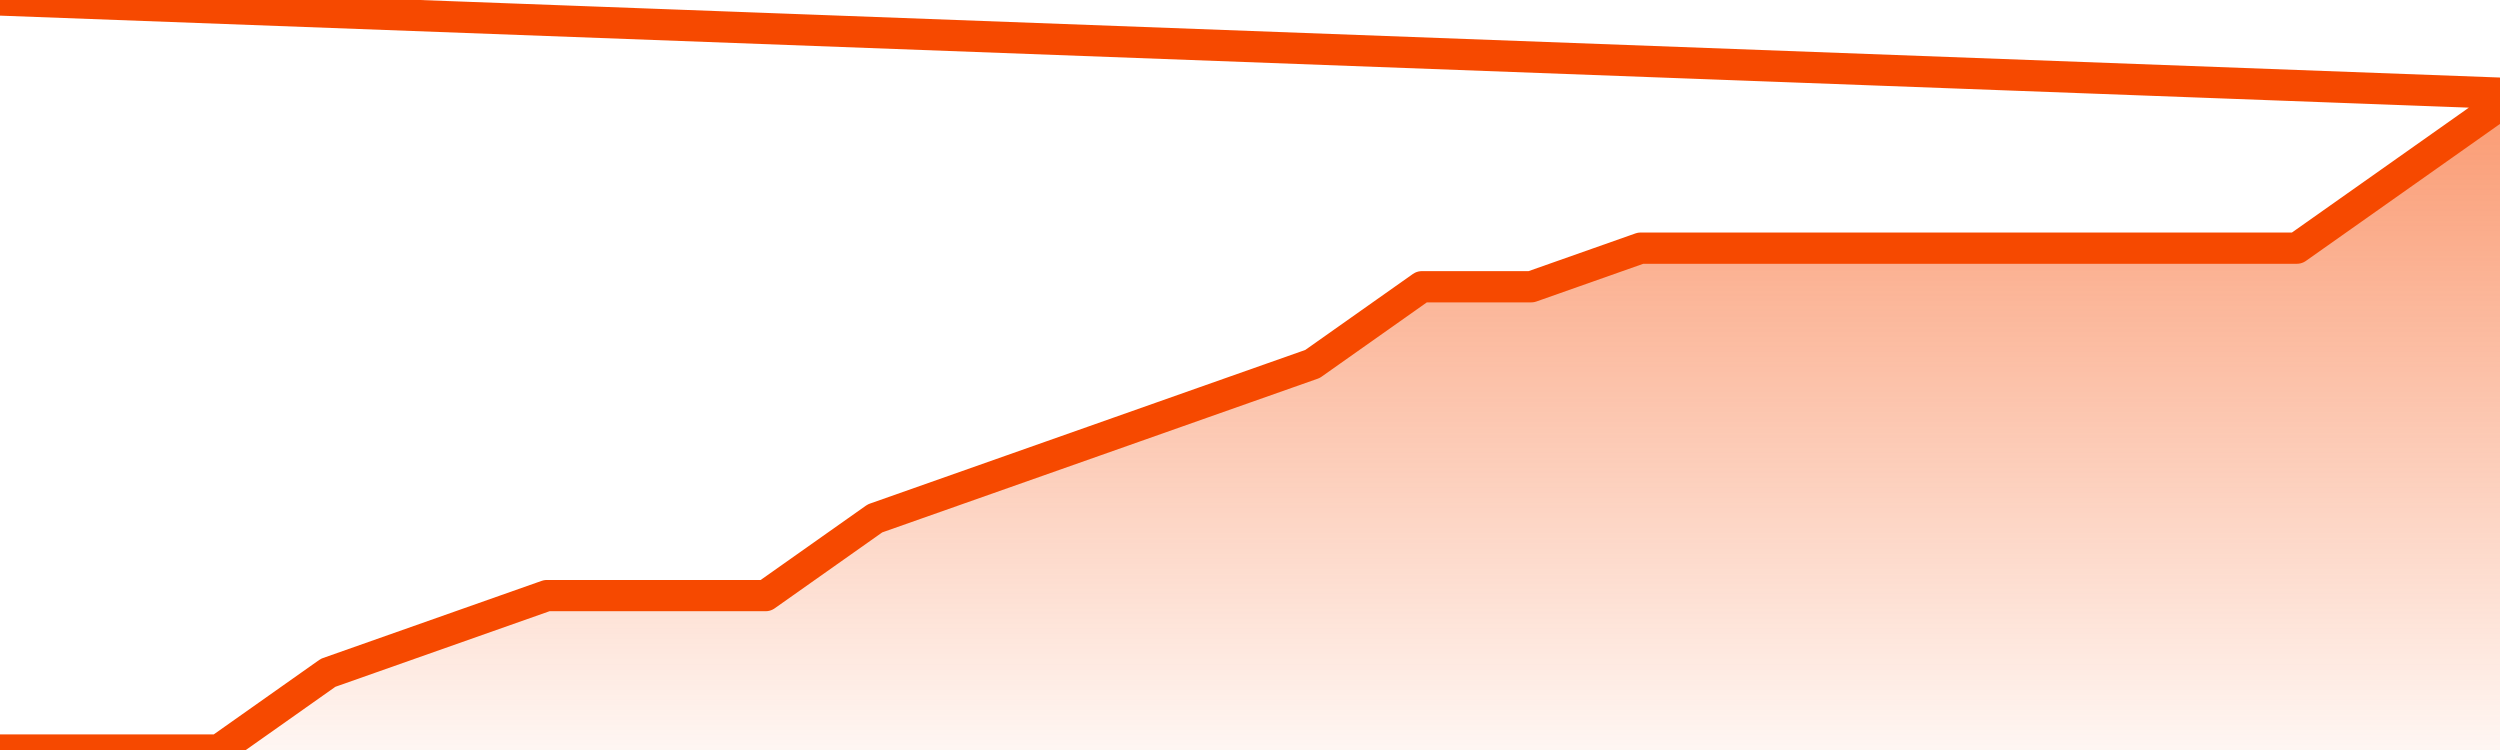
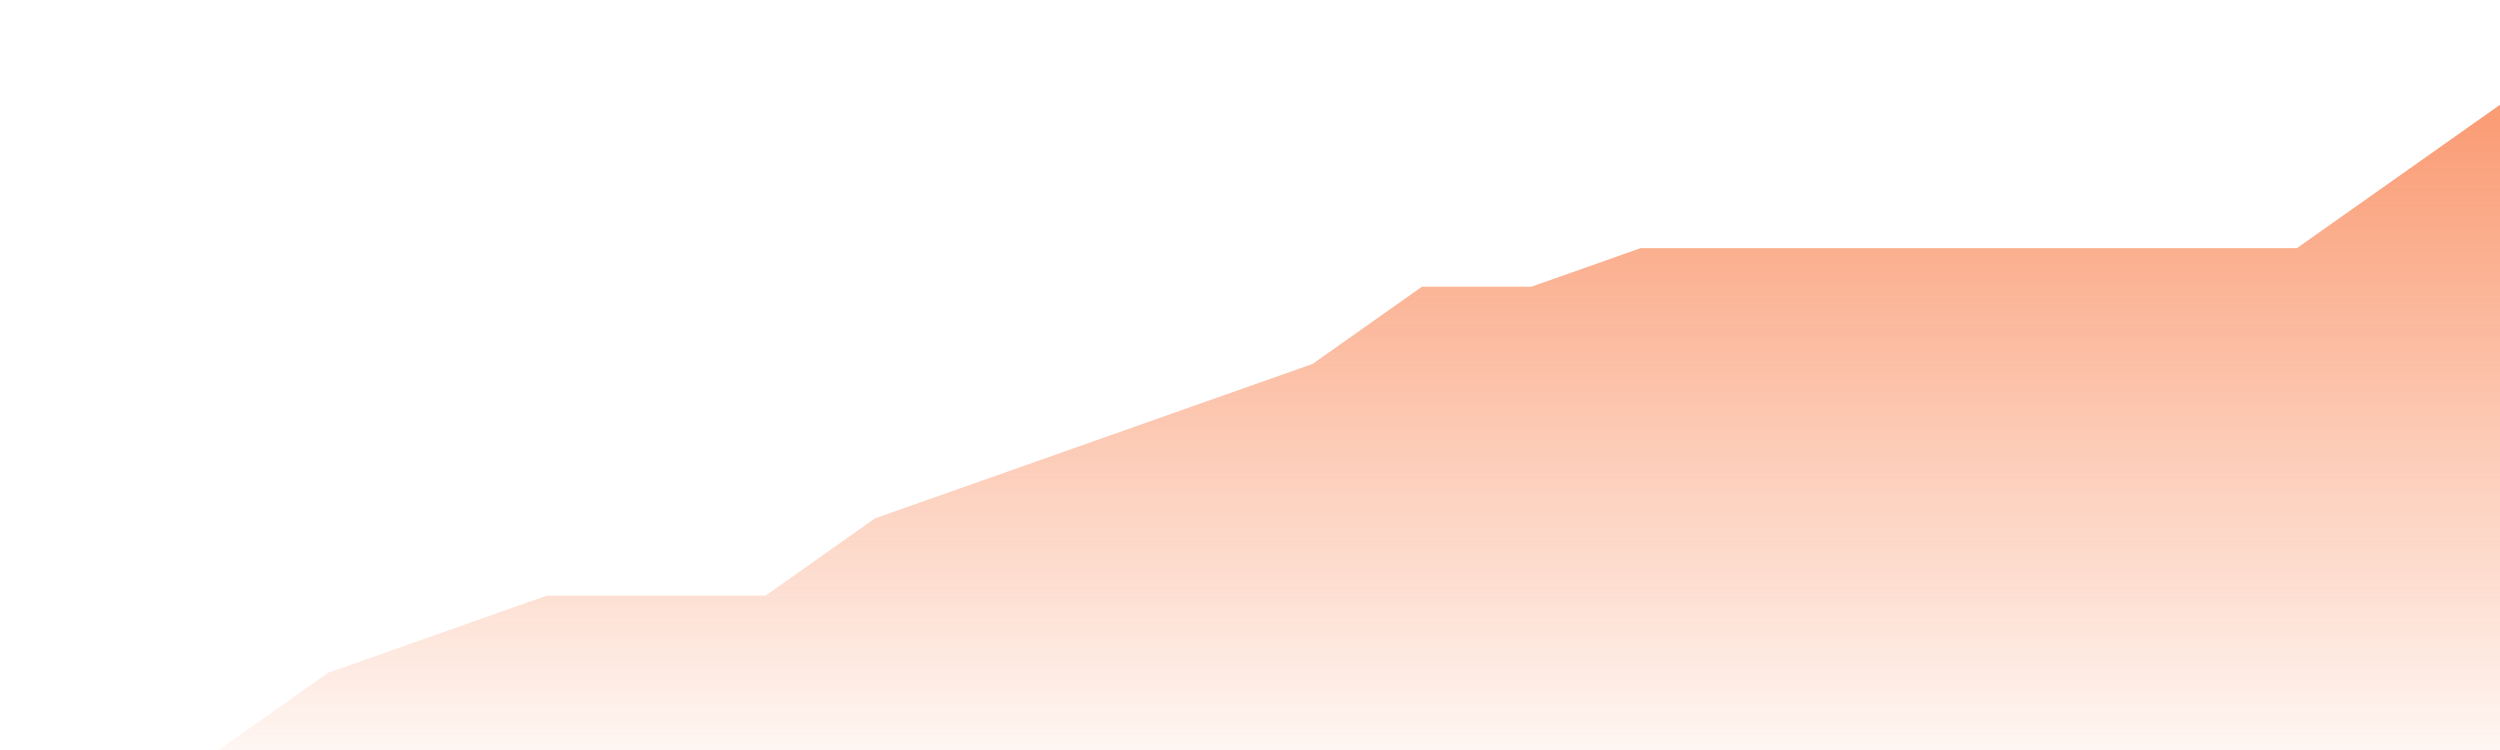
<svg xmlns="http://www.w3.org/2000/svg" version="1.1" width="80" height="24" viewBox="0 0 80 24">
  <defs>
    <linearGradient x1=".5" x2=".5" y2="1" id="gradient">
      <stop offset="0" stop-color="#F64900" />
      <stop offset="1" stop-color="#f64900" stop-opacity="0" />
    </linearGradient>
  </defs>
  <path fill="url(#gradient)" fill-opacity="0.56" stroke="none" d="M 0,26 0.0,24.0 3.5,24.0 7.0,24.0 10.5,21.529 14.0,20.294 17.5,19.059 21.0,19.059 24.5,19.059 28.0,16.588 31.5,15.353 35.0,14.118 38.5,12.882 42.0,11.647 45.5,9.176 49.0,9.176 52.5,7.941 56.0,7.941 59.5,7.941 63.0,7.941 66.5,7.941 70.0,7.941 73.5,7.941 77.0,5.471 80.5,3.0 82,26 Z" />
-   <path fill="none" stroke="#F64900" stroke-width="1" stroke-linejoin="round" stroke-linecap="round" d="M 0.0,24.0 3.5,24.0 7.0,24.0 10.5,21.529 14.0,20.294 17.5,19.059 21.0,19.059 24.5,19.059 28.0,16.588 31.5,15.353 35.0,14.118 38.5,12.882 42.0,11.647 45.5,9.176 49.0,9.176 52.5,7.941 56.0,7.941 59.5,7.941 63.0,7.941 66.5,7.941 70.0,7.941 73.5,7.941 77.0,5.471 80.5,3.0.join(' ') }" />
</svg>